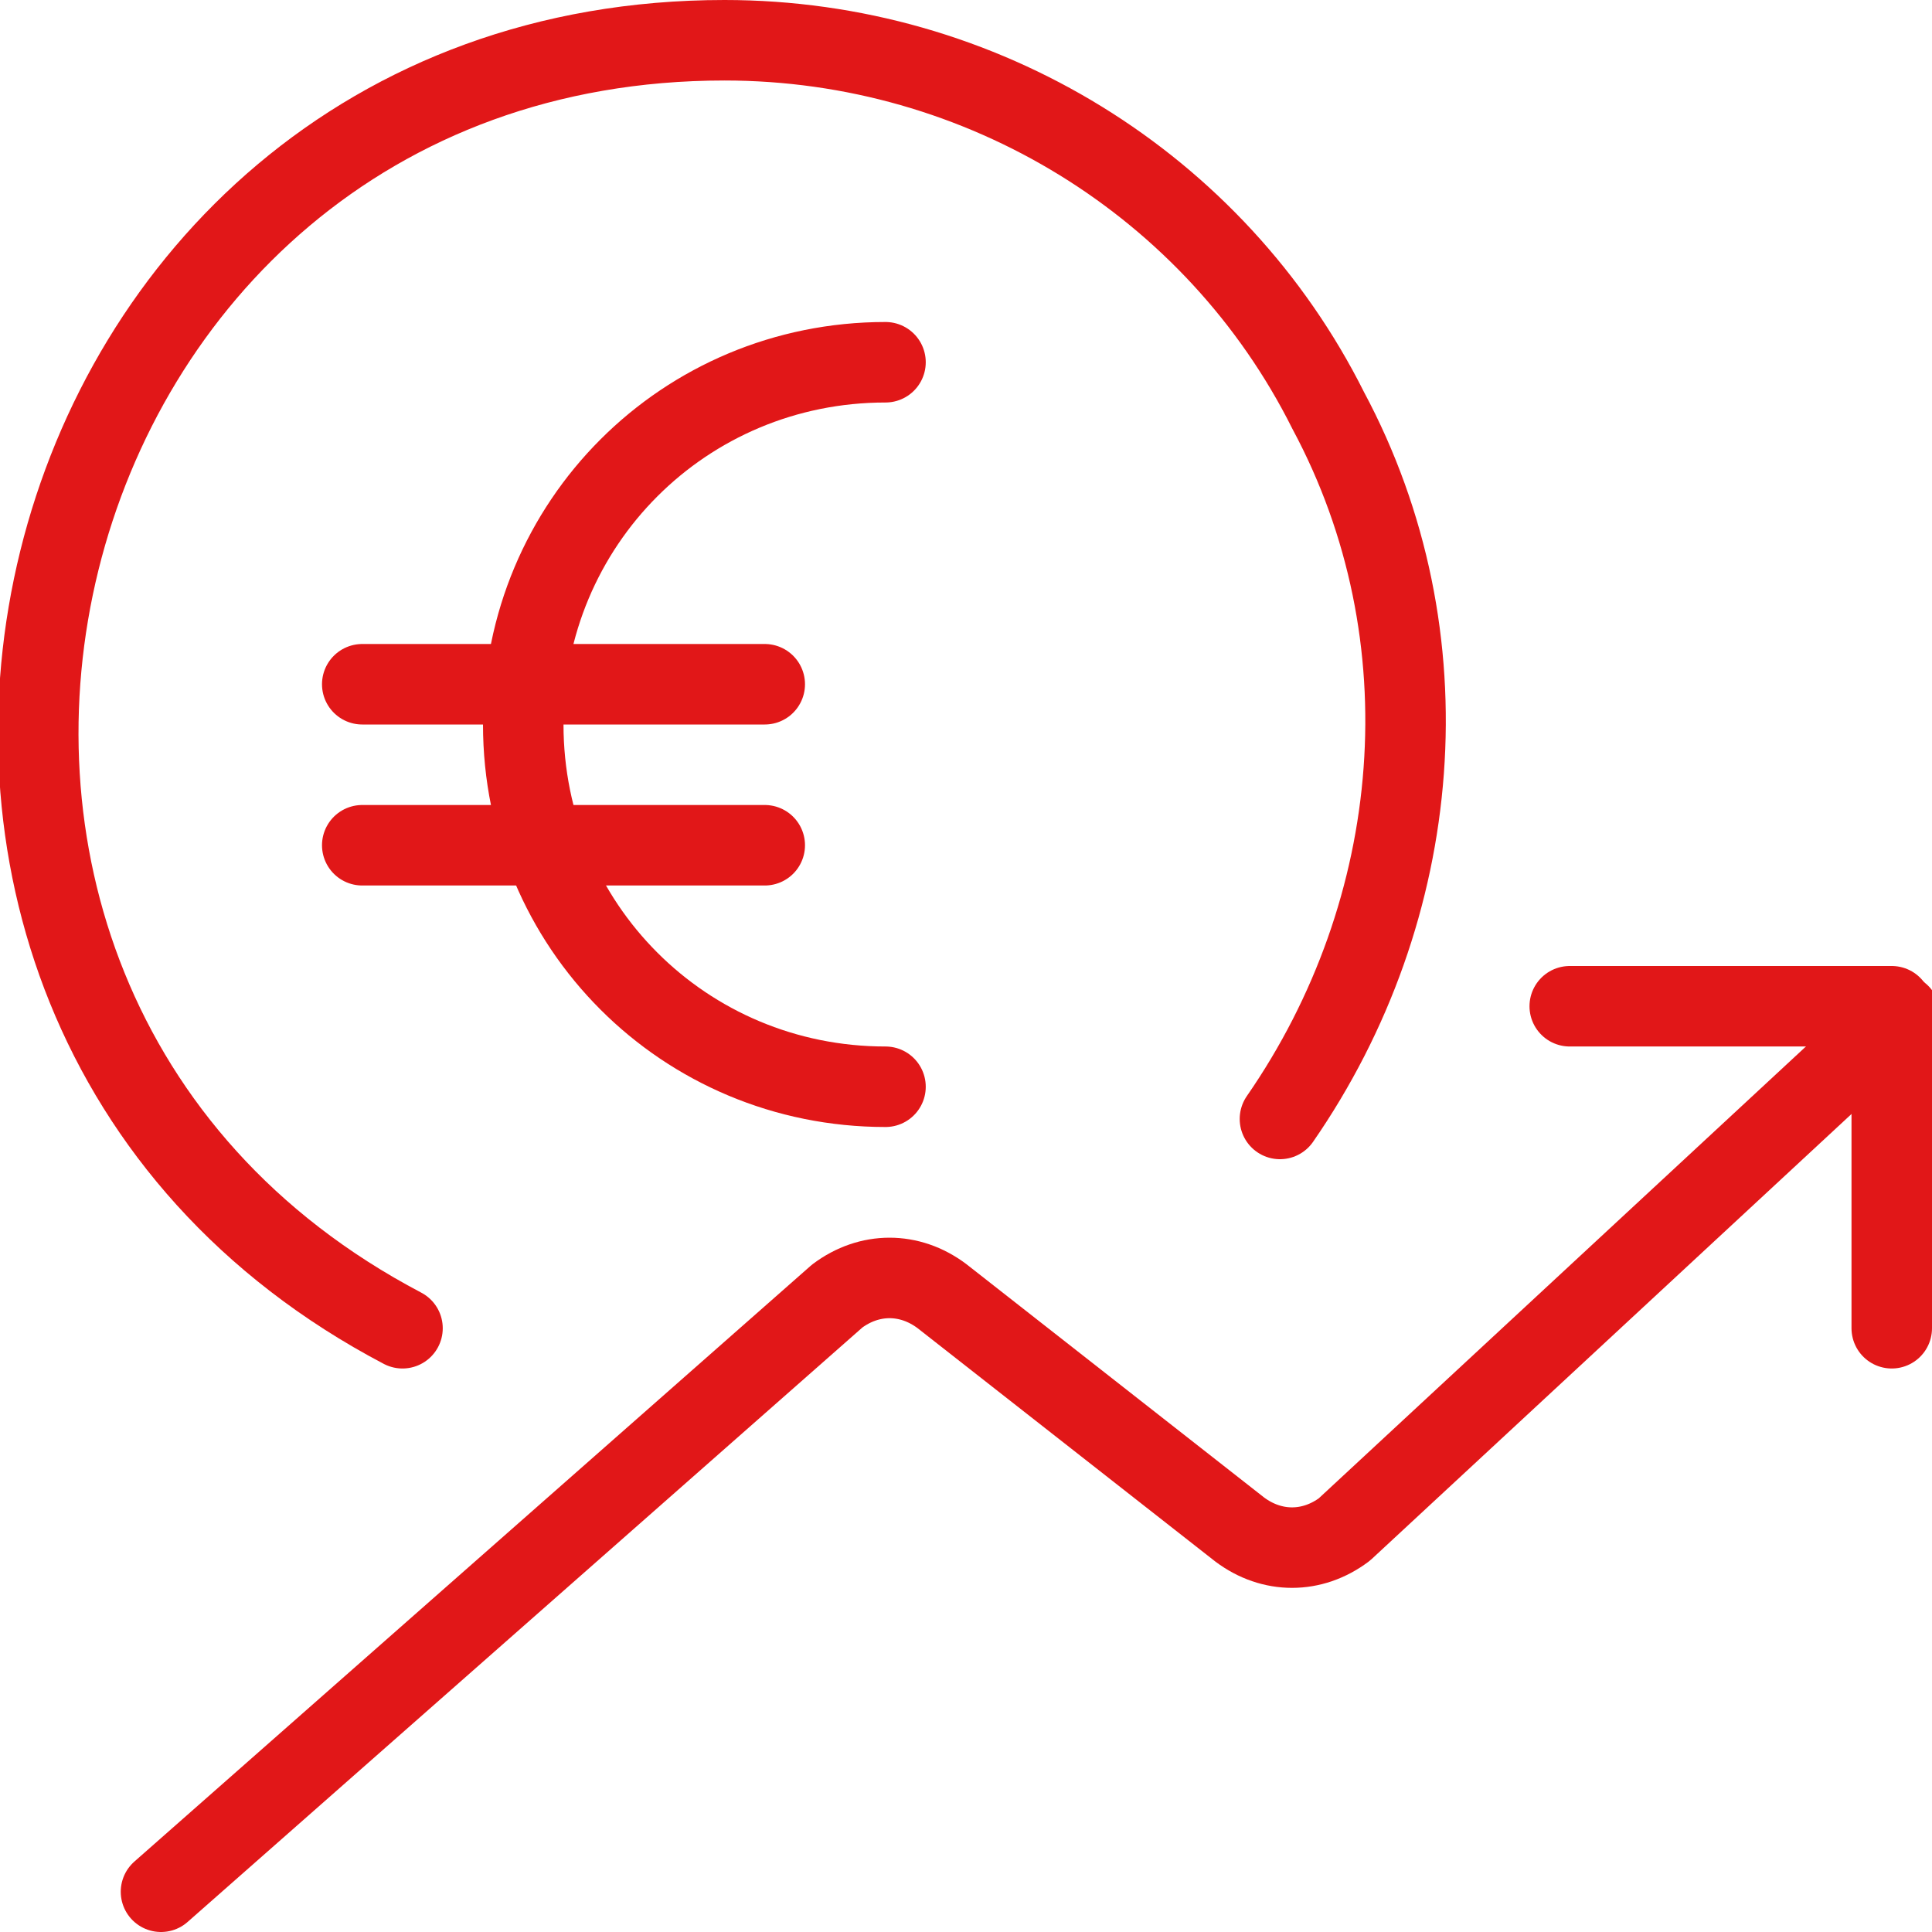
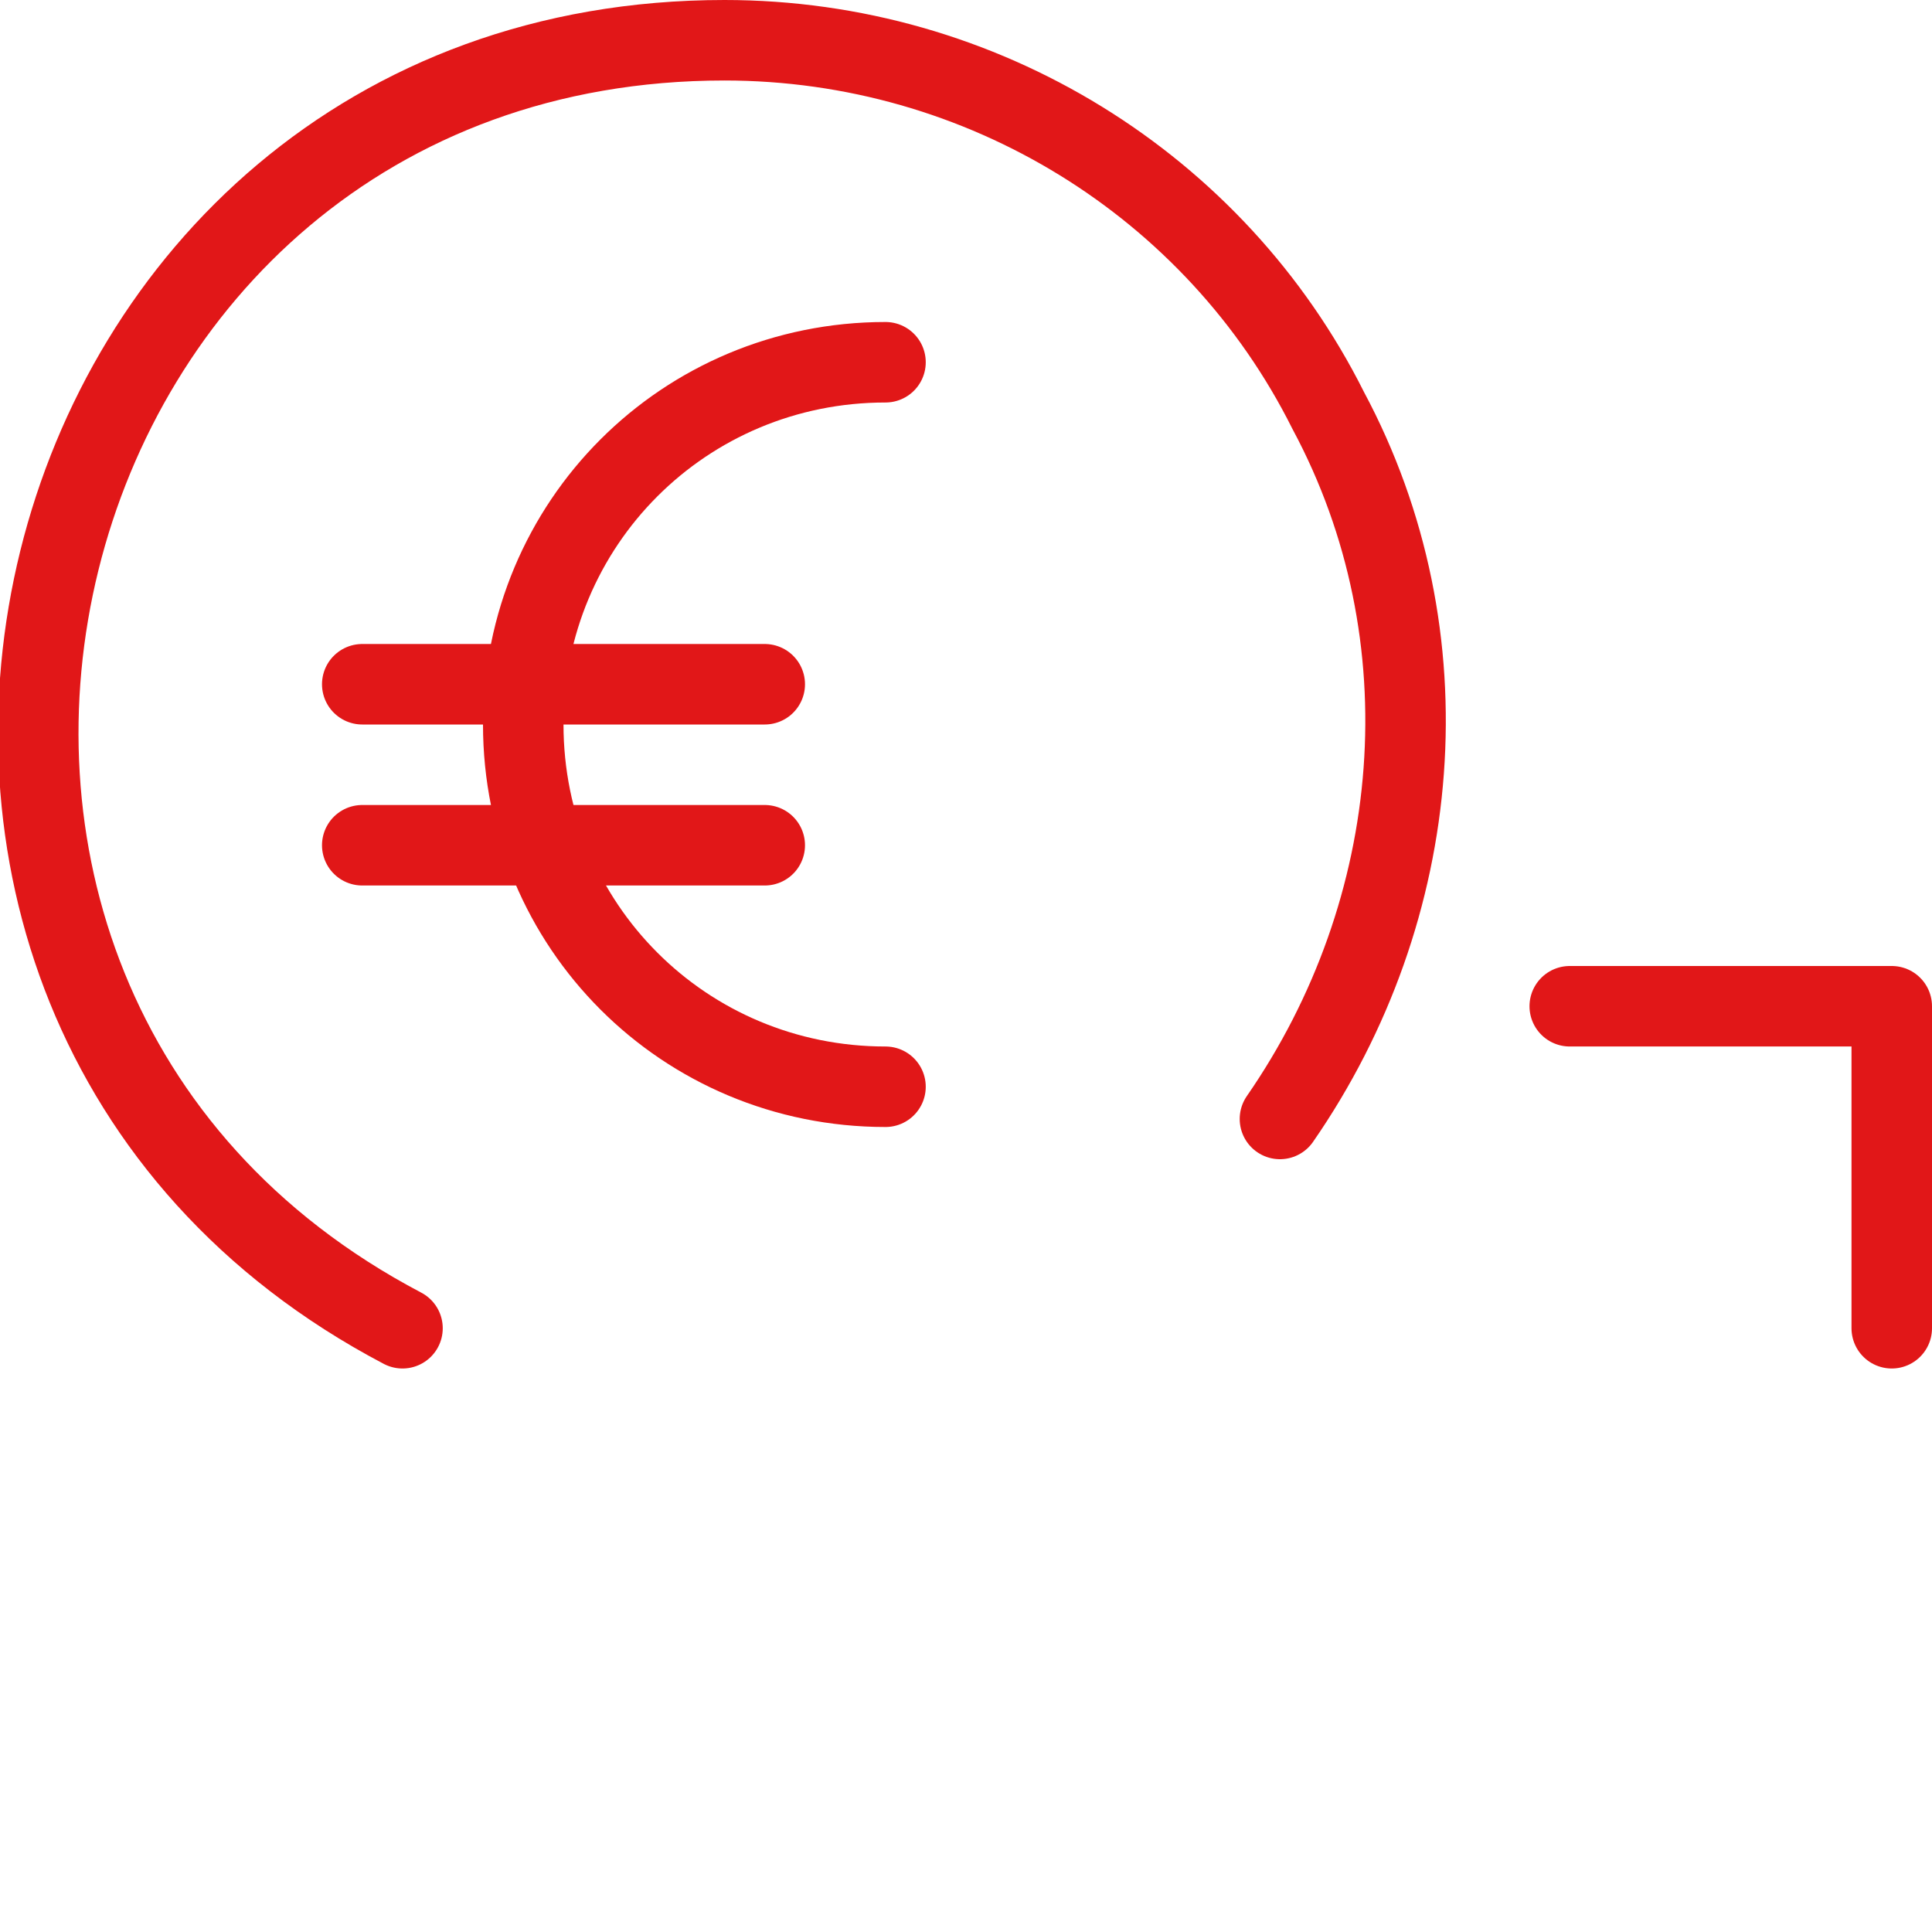
<svg xmlns="http://www.w3.org/2000/svg" version="1.1" id="Icons" x="0px" y="0px" viewBox="0 0 24 24" style="enable-background:new 0 0 24 24;" xml:space="preserve">
  <style type="text/css">
	.st0{fill:none;stroke:#E11718;stroke-linecap:round;stroke-linejoin:round;}
</style>
  <g id="Money-Payments-Finance__x2F__Currencies__x2F__currency-euro-increase">
    <g id="Group_74">
      <g id="currency-euro-increase">
-         <path id="Shape_573" class="st0" d="M2,23.5l8.4-7.4c0.4-0.3,0.9-0.3,1.3,0l3.7,2.9c0.4,0.3,0.9,0.3,1.3,0l6.9-6.4" />
        <path id="Shape_574" class="st0" d="M19.5,12.5h4v4" />
        <path id="Shape_575" class="st0" d="M5,16.5c-7.8-4.1-4.9-16,4-16c3.2,0,6.1,1.8,7.5,4.6c1.5,2.8,1.2,6.2-0.6,8.8" />
        <path id="Shape_576" class="st0" d="M4.5,10.5h5" />
        <path id="Shape_577" class="st0" d="M4.5,8.5h5" />
        <path id="Shape_578" class="st0" d="M11,4.5c-2.5,0-4.5,2-4.5,4.5s2,4.5,4.5,4.5" />
      </g>
    </g>
  </g>
</svg>